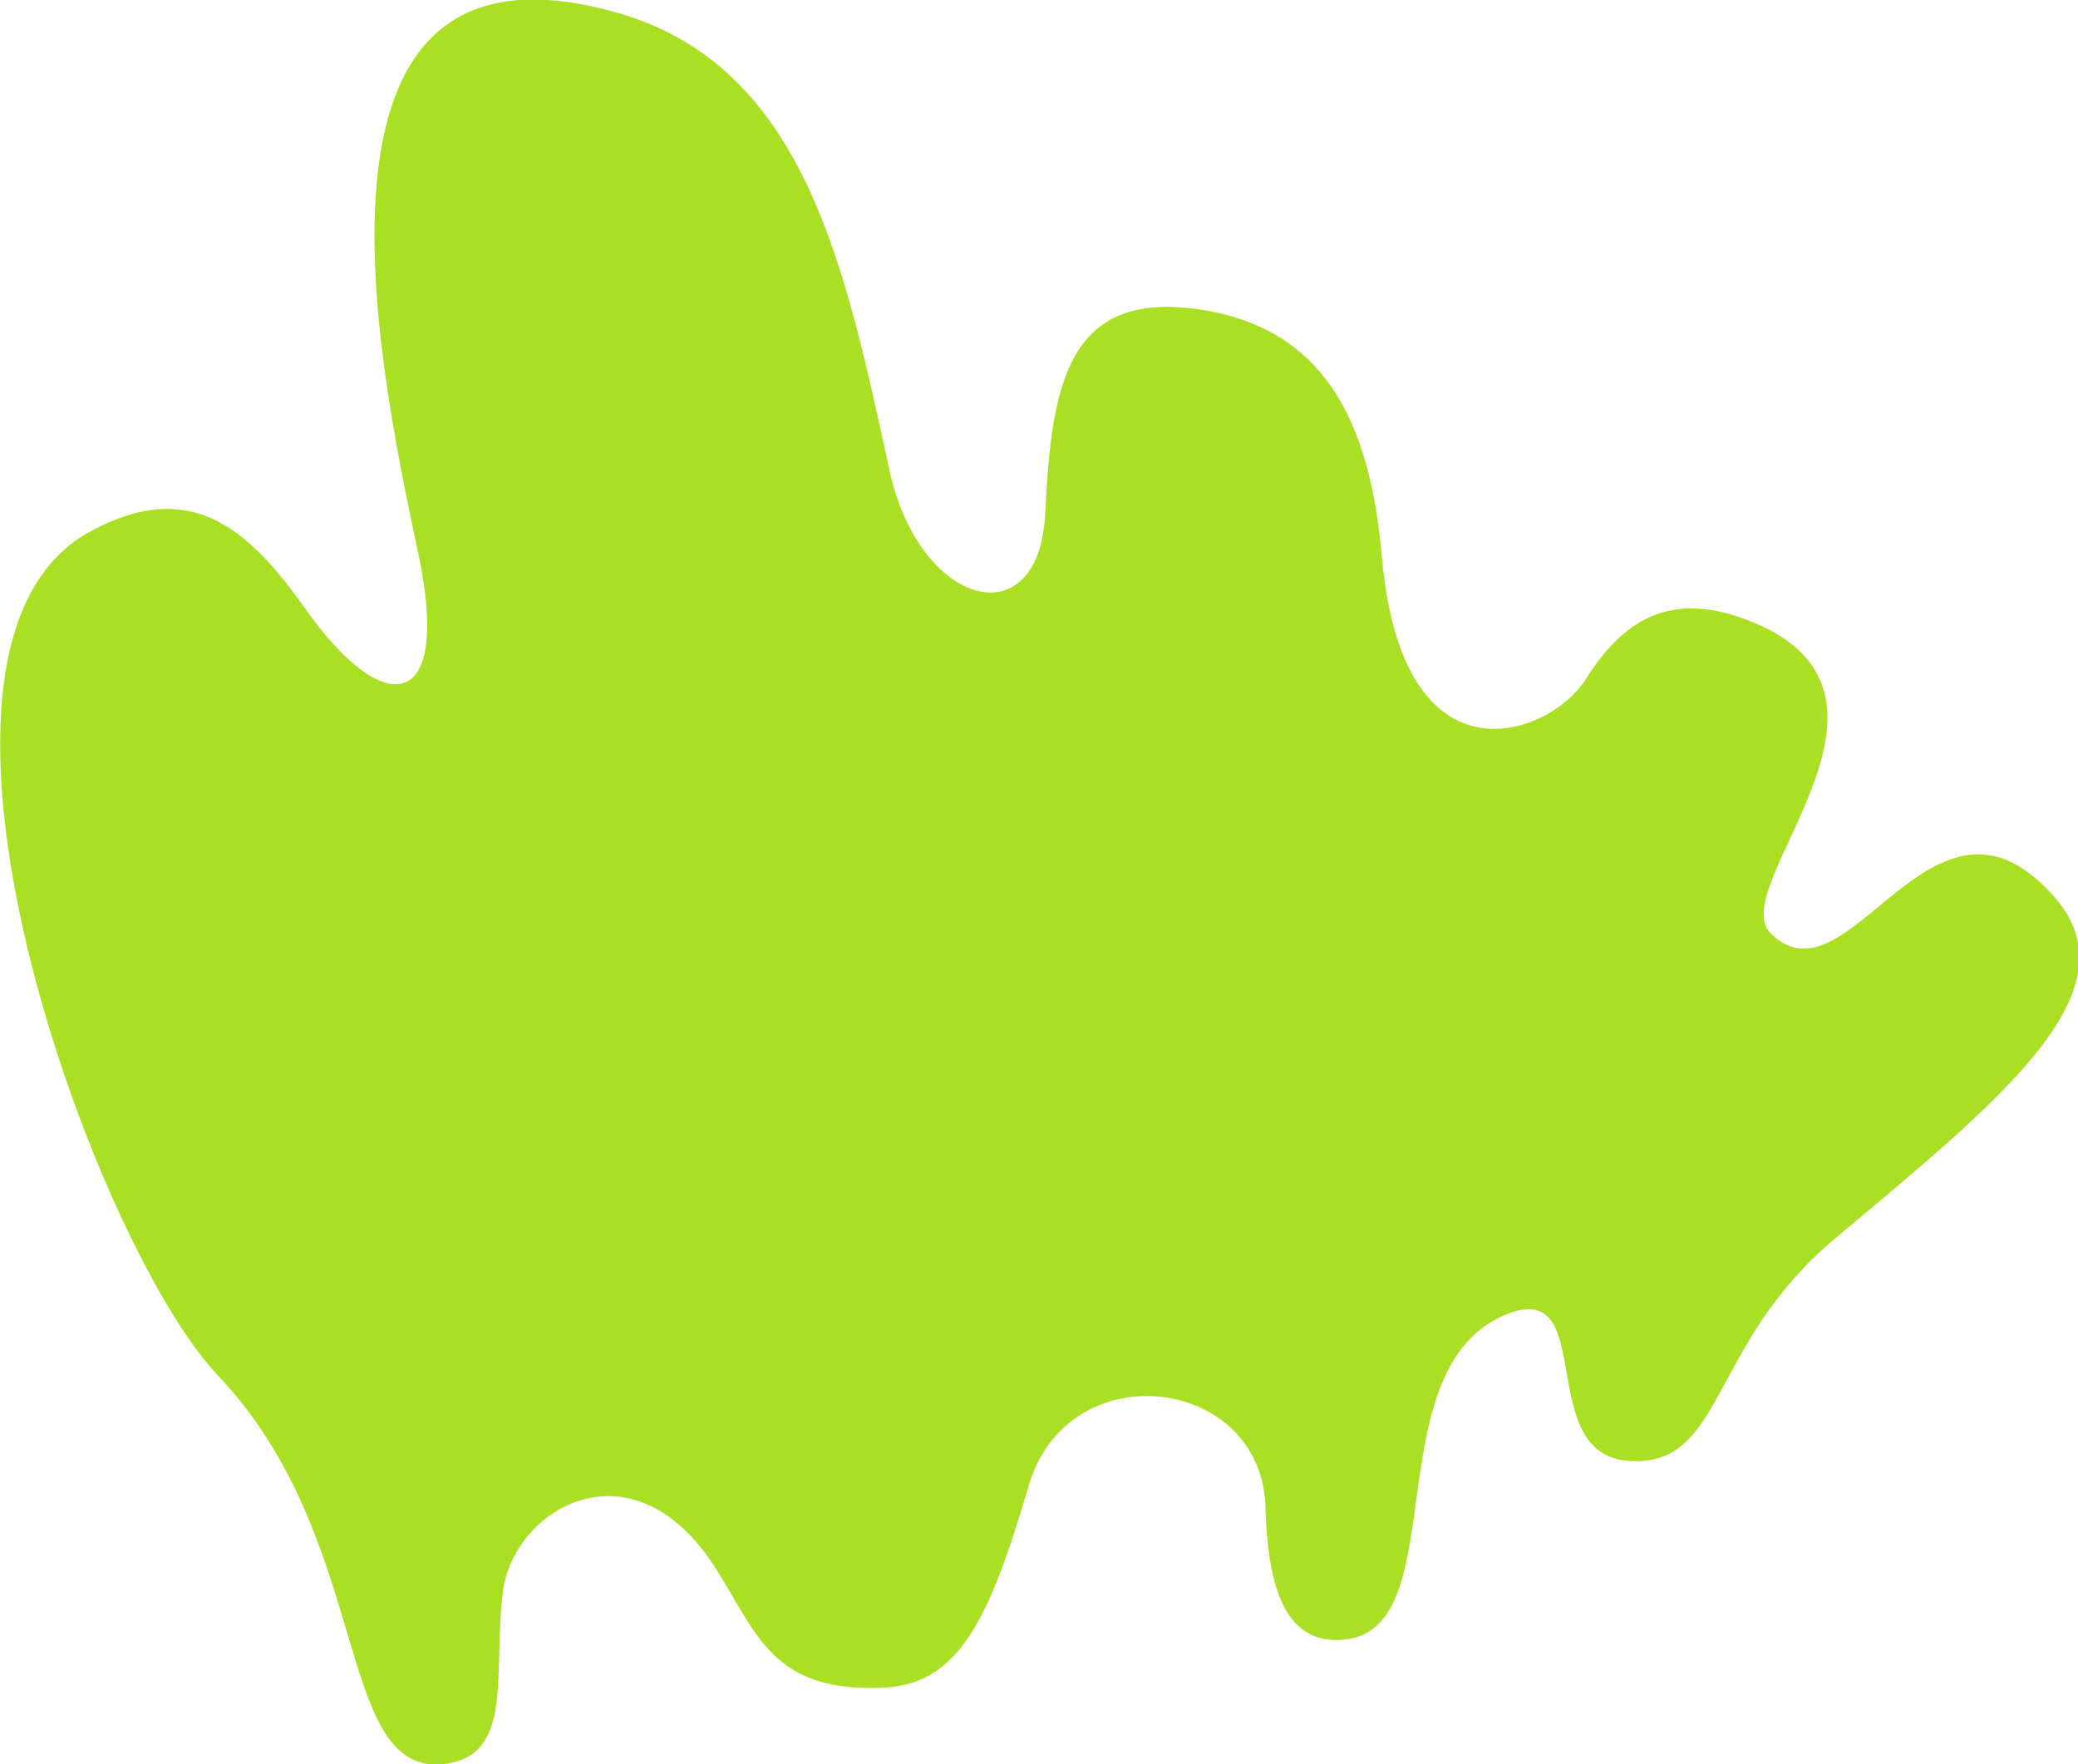
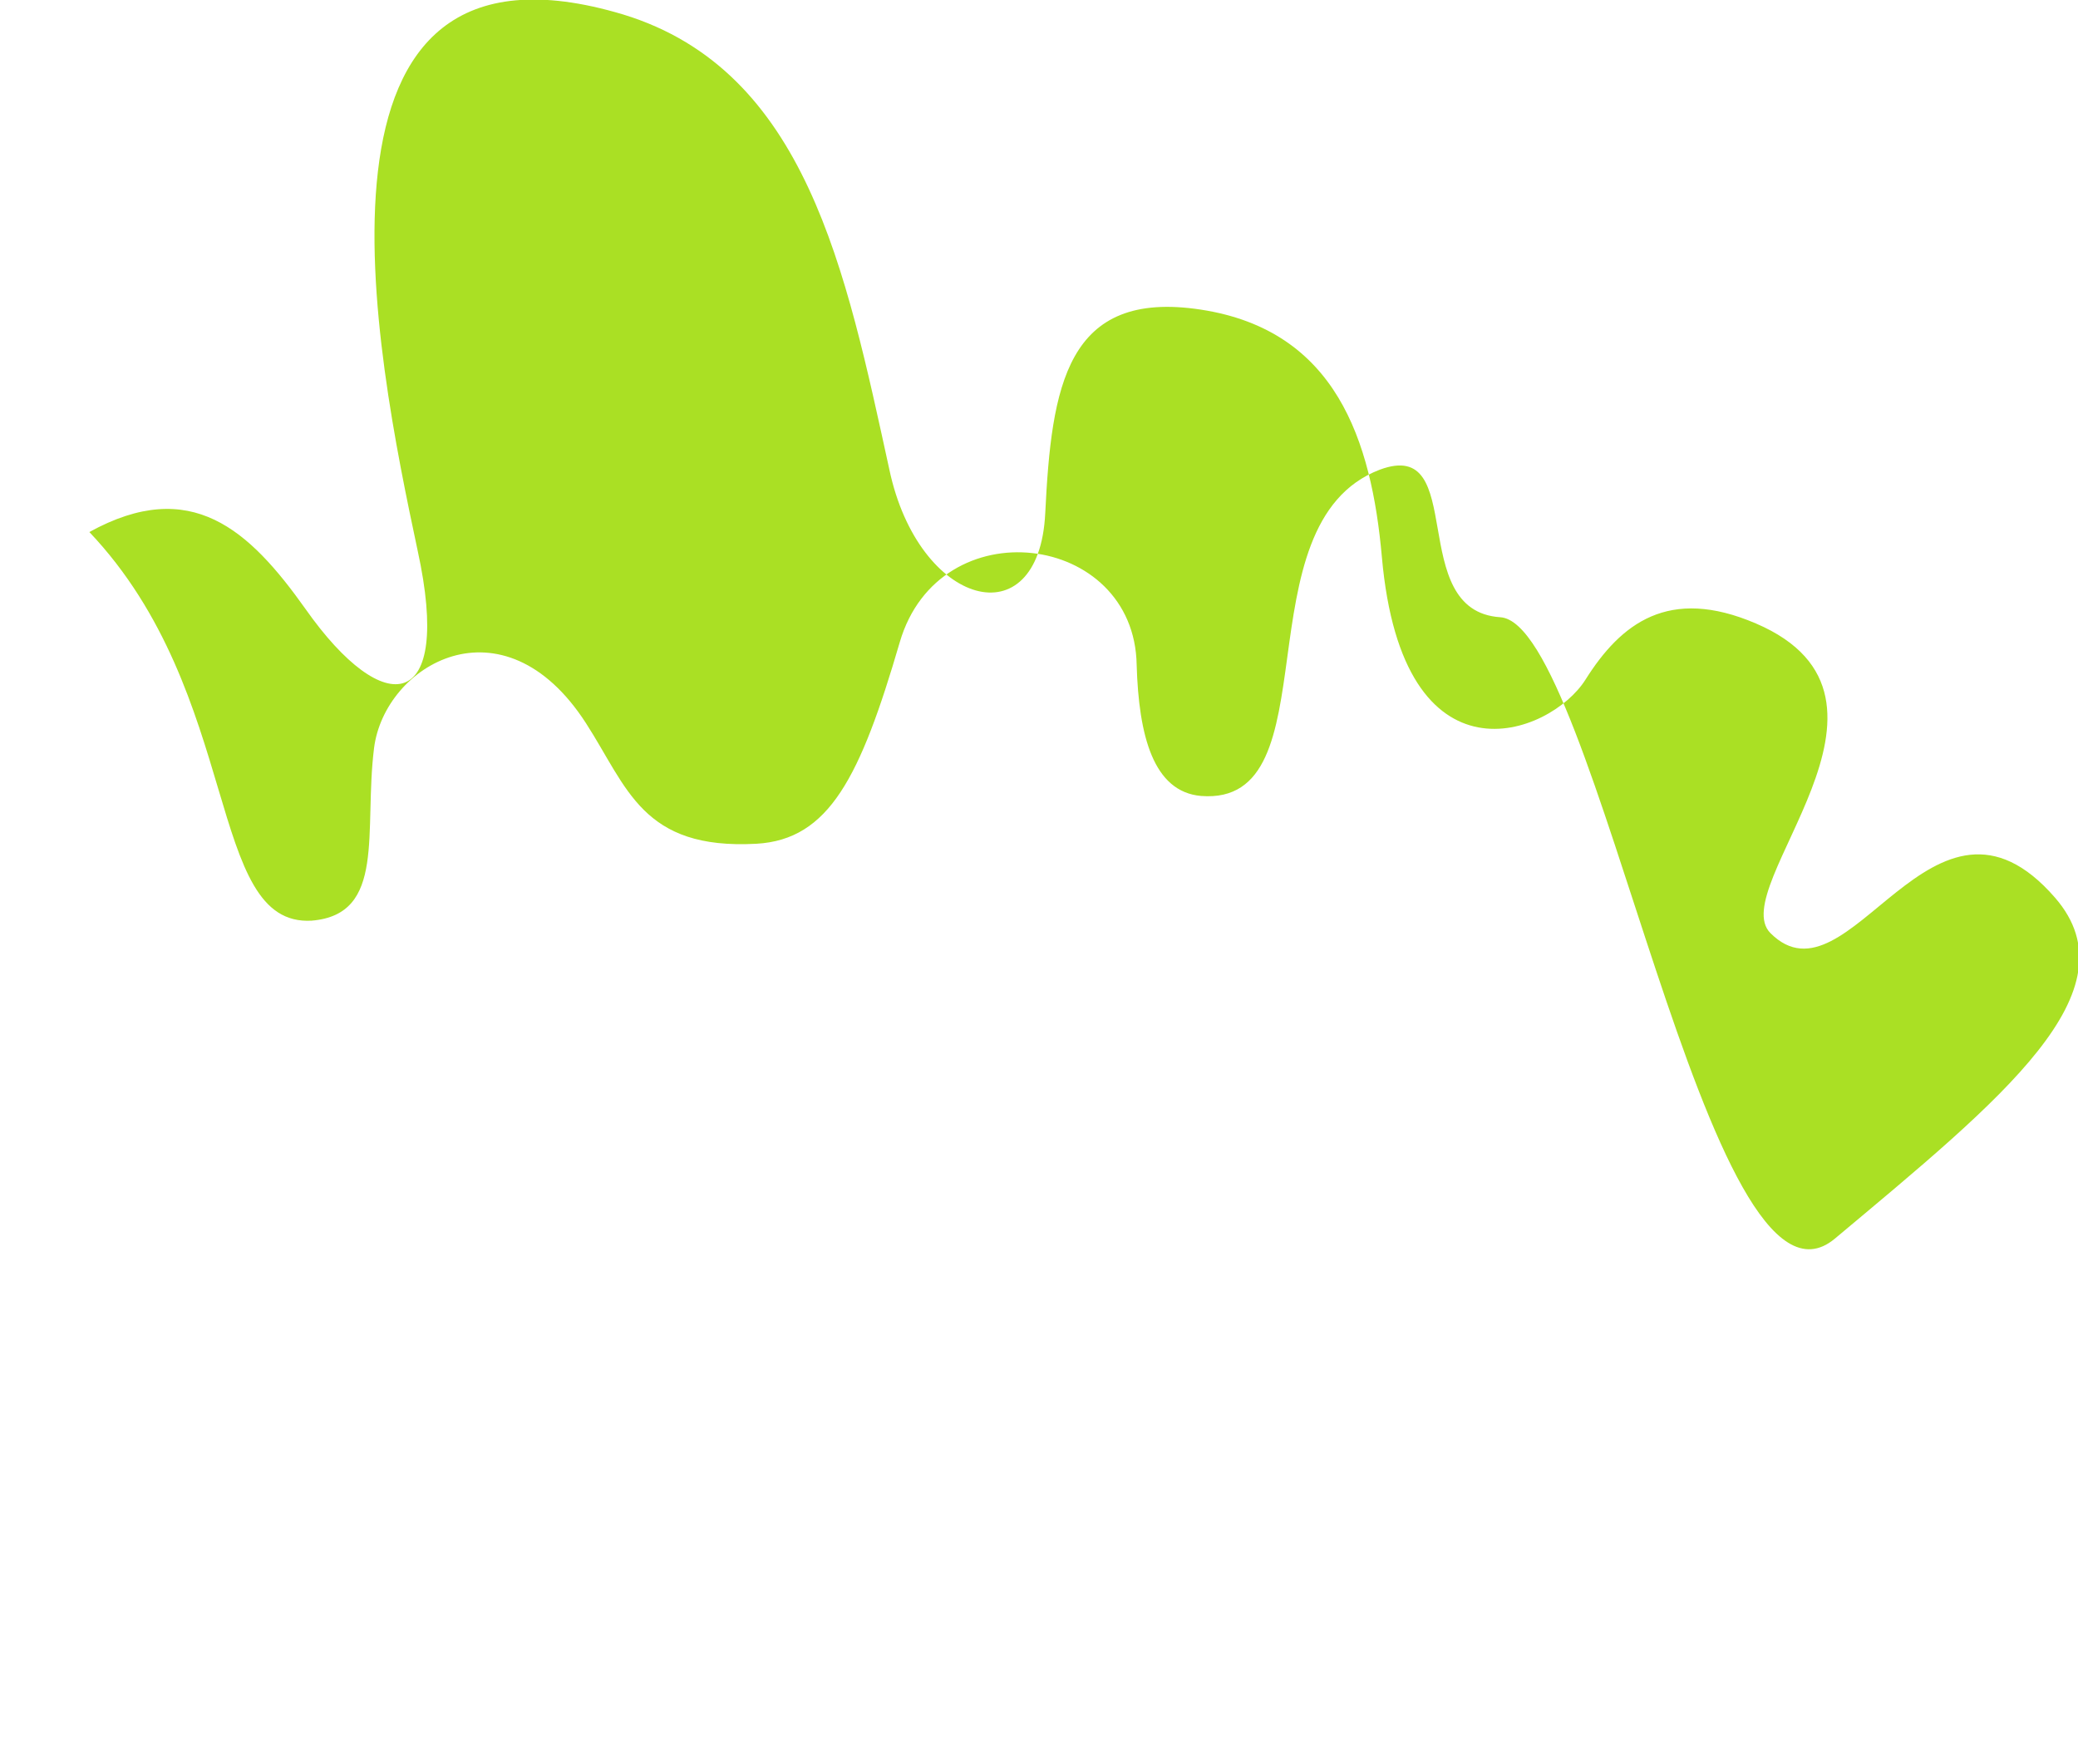
<svg xmlns="http://www.w3.org/2000/svg" viewBox="0 0 100 84.9">
  <title>hoja9-izq</title>
-   <path d="M91.8,62.6c8-6.7,14.5-11.9,10.6-16.4-5.9-6.8-9.9,5.5-13.7,1.7-2.2-2.2,7.7-11.3-.7-14.9-4.2-1.8-6.5,0-8.2,2.7S71,41.1,70,29.8c-.5-5.6-2.2-10.9-8.7-11.9s-7.2,3.7-7.5,9.8-6.1,4.5-7.5-2.1C44.2,16,42.3,6.4,33.5,3.7,17.2-1.2,21.6,20.1,23.6,29.5c1.7,7.8-1.6,8.2-5.4,2.8-2.7-3.8-5.5-6.4-10.4-3.7C-2.4,34.2,8,62.9,14,69.2c7.4,7.8,5.6,19,10.7,18.7,3.6-.3,2.5-4.3,3-8.3s6.2-7.4,10.2-1.2c2,3.1,2.7,6.1,8.2,5.8,3.5-.2,5-3.2,6.9-9.7s11.3-5.3,11.4,1.1c.1,3.4.8,6.1,3.1,6.3,6.4.5,1.8-13.1,8.6-15.7,4.3-1.6,1.2,6.8,5.8,7.1S85.7,67.7,91.8,62.6Z" transform="translate(-3.5 -3)" fill="#AAE024" />
+   <path d="M91.8,62.6c8-6.7,14.5-11.9,10.6-16.4-5.9-6.8-9.9,5.5-13.7,1.7-2.2-2.2,7.7-11.3-.7-14.9-4.2-1.8-6.5,0-8.2,2.7S71,41.1,70,29.8c-.5-5.6-2.2-10.9-8.7-11.9s-7.2,3.7-7.5,9.8-6.1,4.5-7.5-2.1C44.2,16,42.3,6.4,33.5,3.7,17.2-1.2,21.6,20.1,23.6,29.5c1.7,7.8-1.6,8.2-5.4,2.8-2.7-3.8-5.5-6.4-10.4-3.7c7.4,7.8,5.6,19,10.7,18.7,3.6-.3,2.5-4.3,3-8.3s6.2-7.4,10.2-1.2c2,3.1,2.7,6.1,8.2,5.8,3.5-.2,5-3.2,6.9-9.7s11.3-5.3,11.4,1.1c.1,3.4.8,6.1,3.1,6.3,6.4.5,1.8-13.1,8.6-15.7,4.3-1.6,1.2,6.8,5.8,7.1S85.7,67.7,91.8,62.6Z" transform="translate(-3.5 -3)" fill="#AAE024" />
</svg>